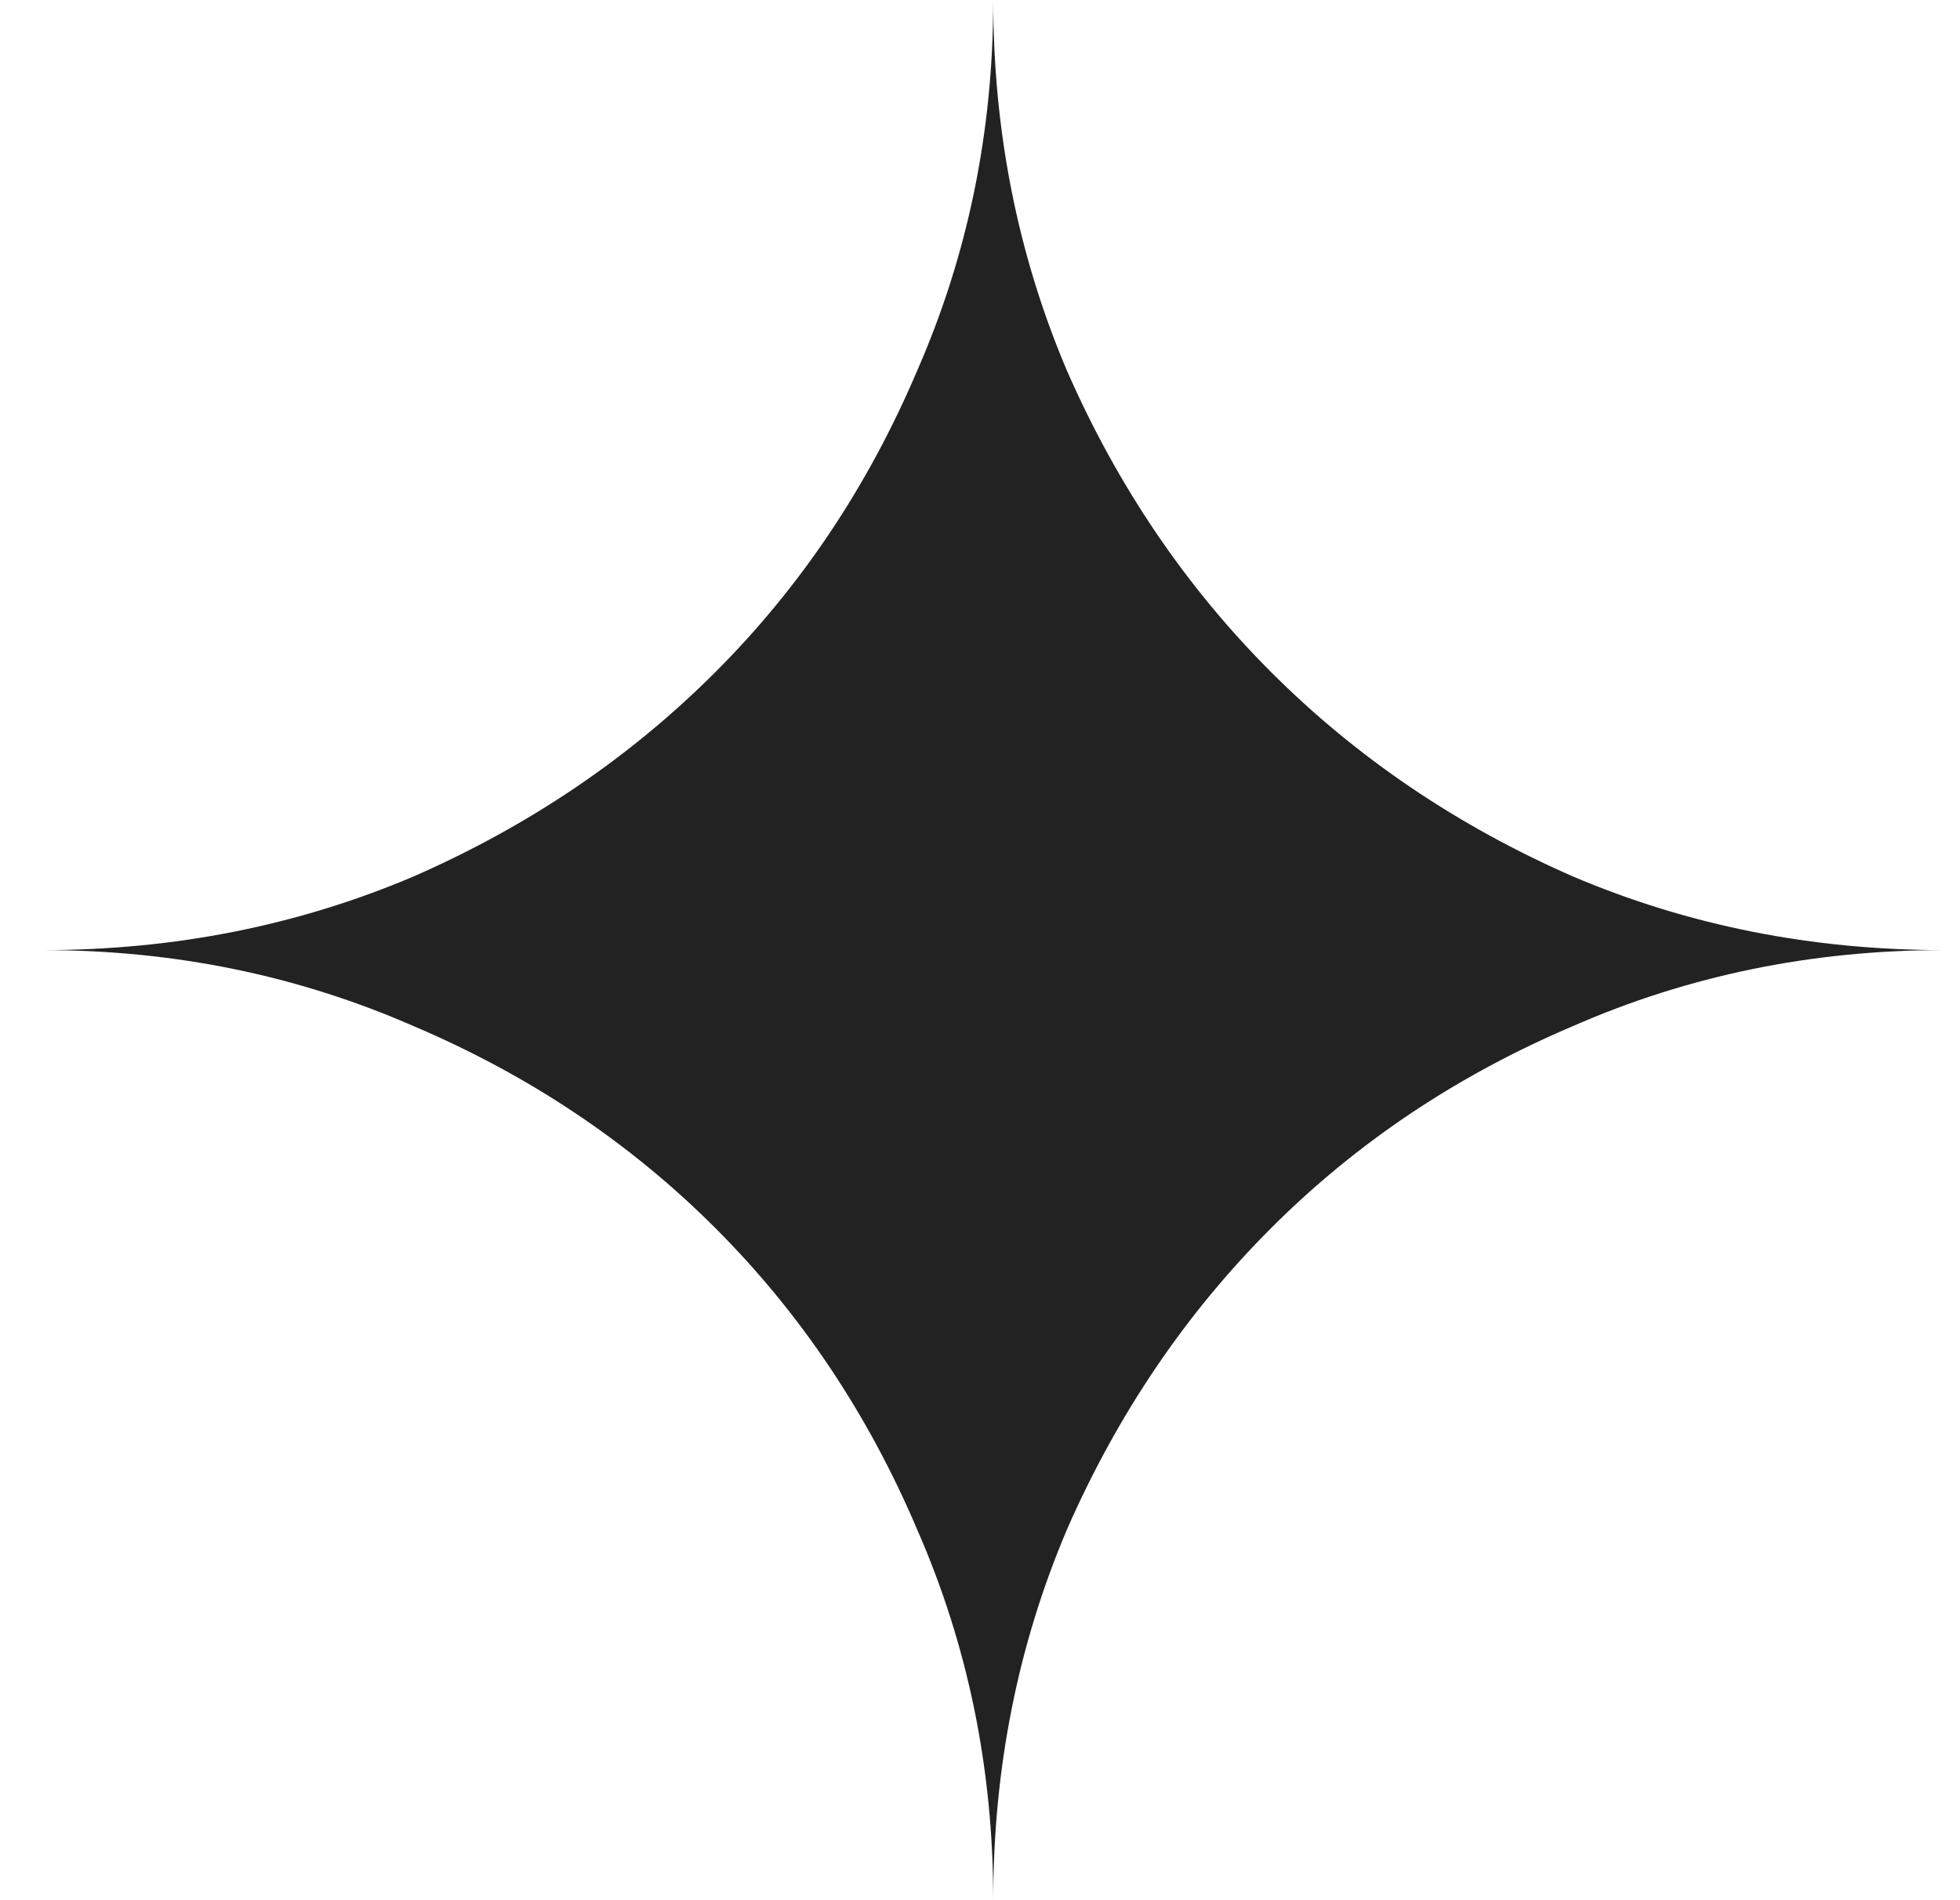
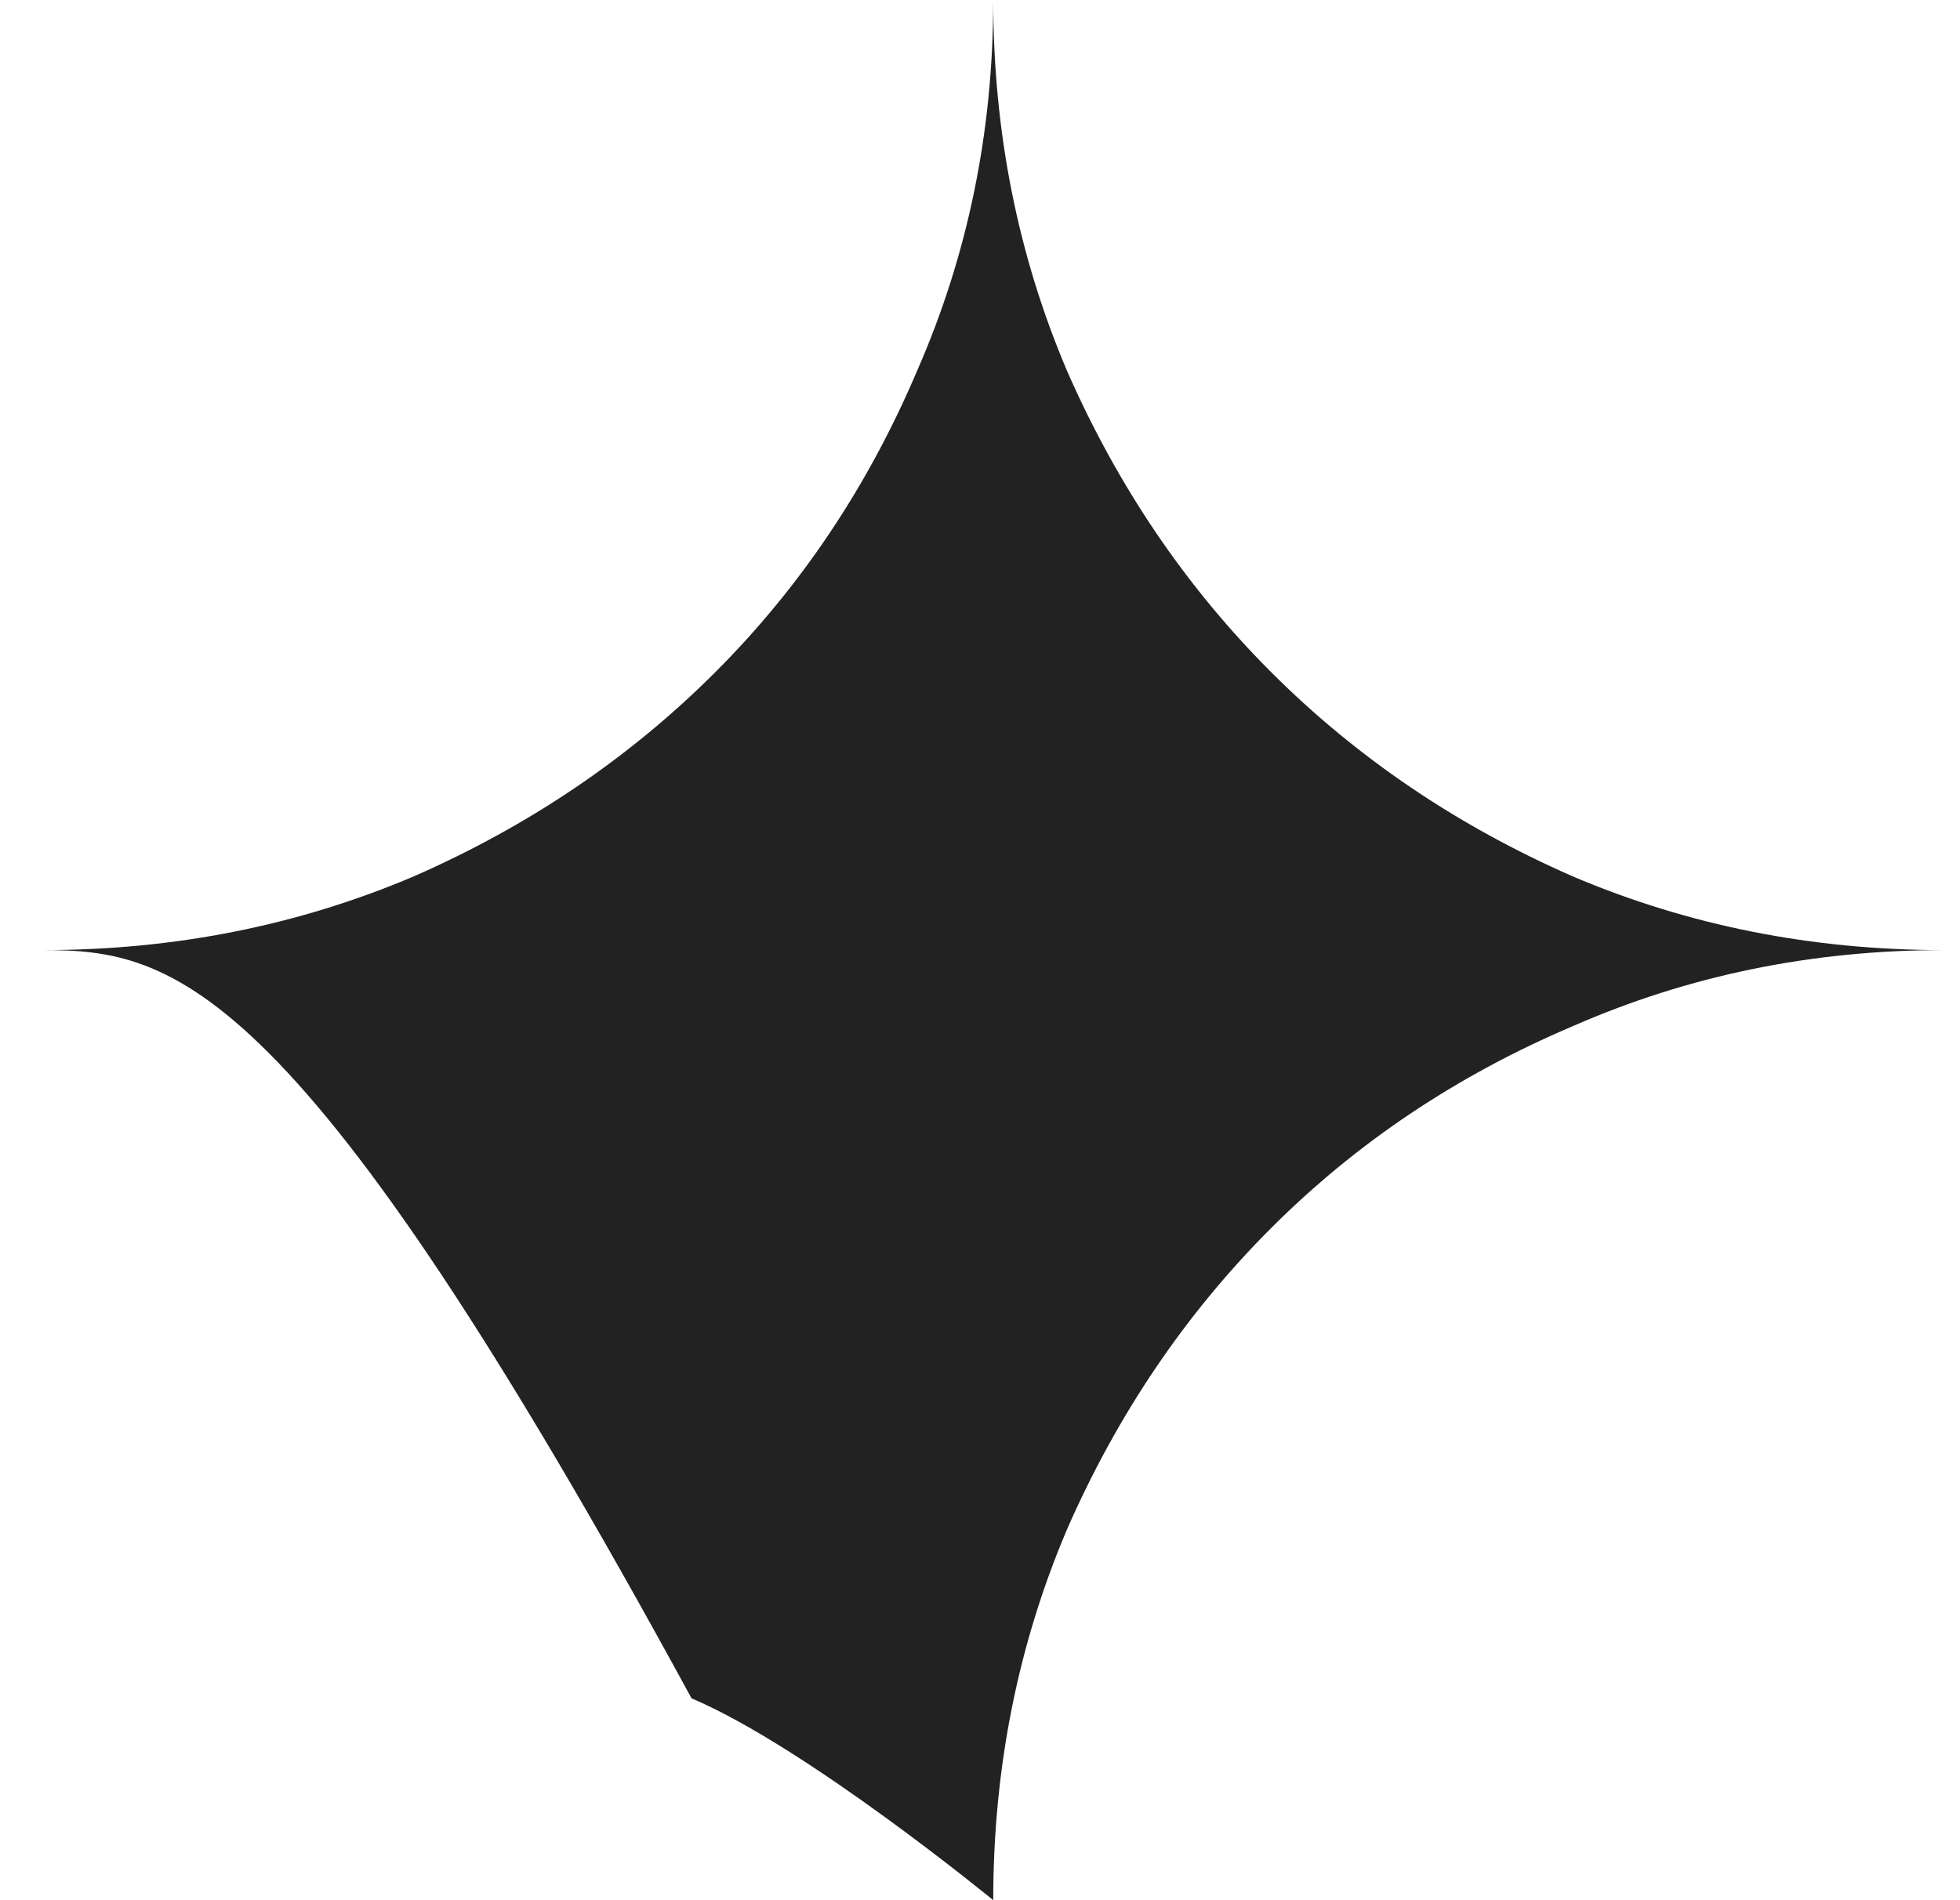
<svg xmlns="http://www.w3.org/2000/svg" width="33" height="32" viewBox="0 0 33 32" fill="none">
-   <path d="M16.723 32c0-2.213-.427-4.293-1.28-6.24-.827-1.947-1.96-3.64-3.4-5.08s-3.134-2.573-5.08-3.4C5.016 16.427 2.936 16 .723 16c2.213 0 4.293-.413 6.24-1.24 1.946-.853 3.64-2 5.08-3.44s2.573-3.133 3.4-5.08c.853-1.947 1.28-4.027 1.28-6.24 0 2.213.413 4.293 1.24 6.24.853 1.947 2 3.64 3.44 5.08s3.133 2.587 5.08 3.44c1.946.827 4.026 1.24 6.24 1.24-2.214 0-4.294.427-6.24 1.28-1.947.827-3.64 1.96-5.08 3.4s-2.587 3.133-3.44 5.08c-.827 1.947-1.24 4.027-1.24 6.24z" fill="#222" />
+   <path d="M16.723 32s-3.134-2.573-5.08-3.4C5.016 16.427 2.936 16 .723 16c2.213 0 4.293-.413 6.24-1.24 1.946-.853 3.64-2 5.08-3.44s2.573-3.133 3.4-5.08c.853-1.947 1.28-4.027 1.28-6.24 0 2.213.413 4.293 1.24 6.24.853 1.947 2 3.64 3.44 5.08s3.133 2.587 5.08 3.44c1.946.827 4.026 1.24 6.24 1.24-2.214 0-4.294.427-6.24 1.28-1.947.827-3.64 1.96-5.08 3.4s-2.587 3.133-3.44 5.08c-.827 1.947-1.24 4.027-1.24 6.24z" fill="#222" />
</svg>